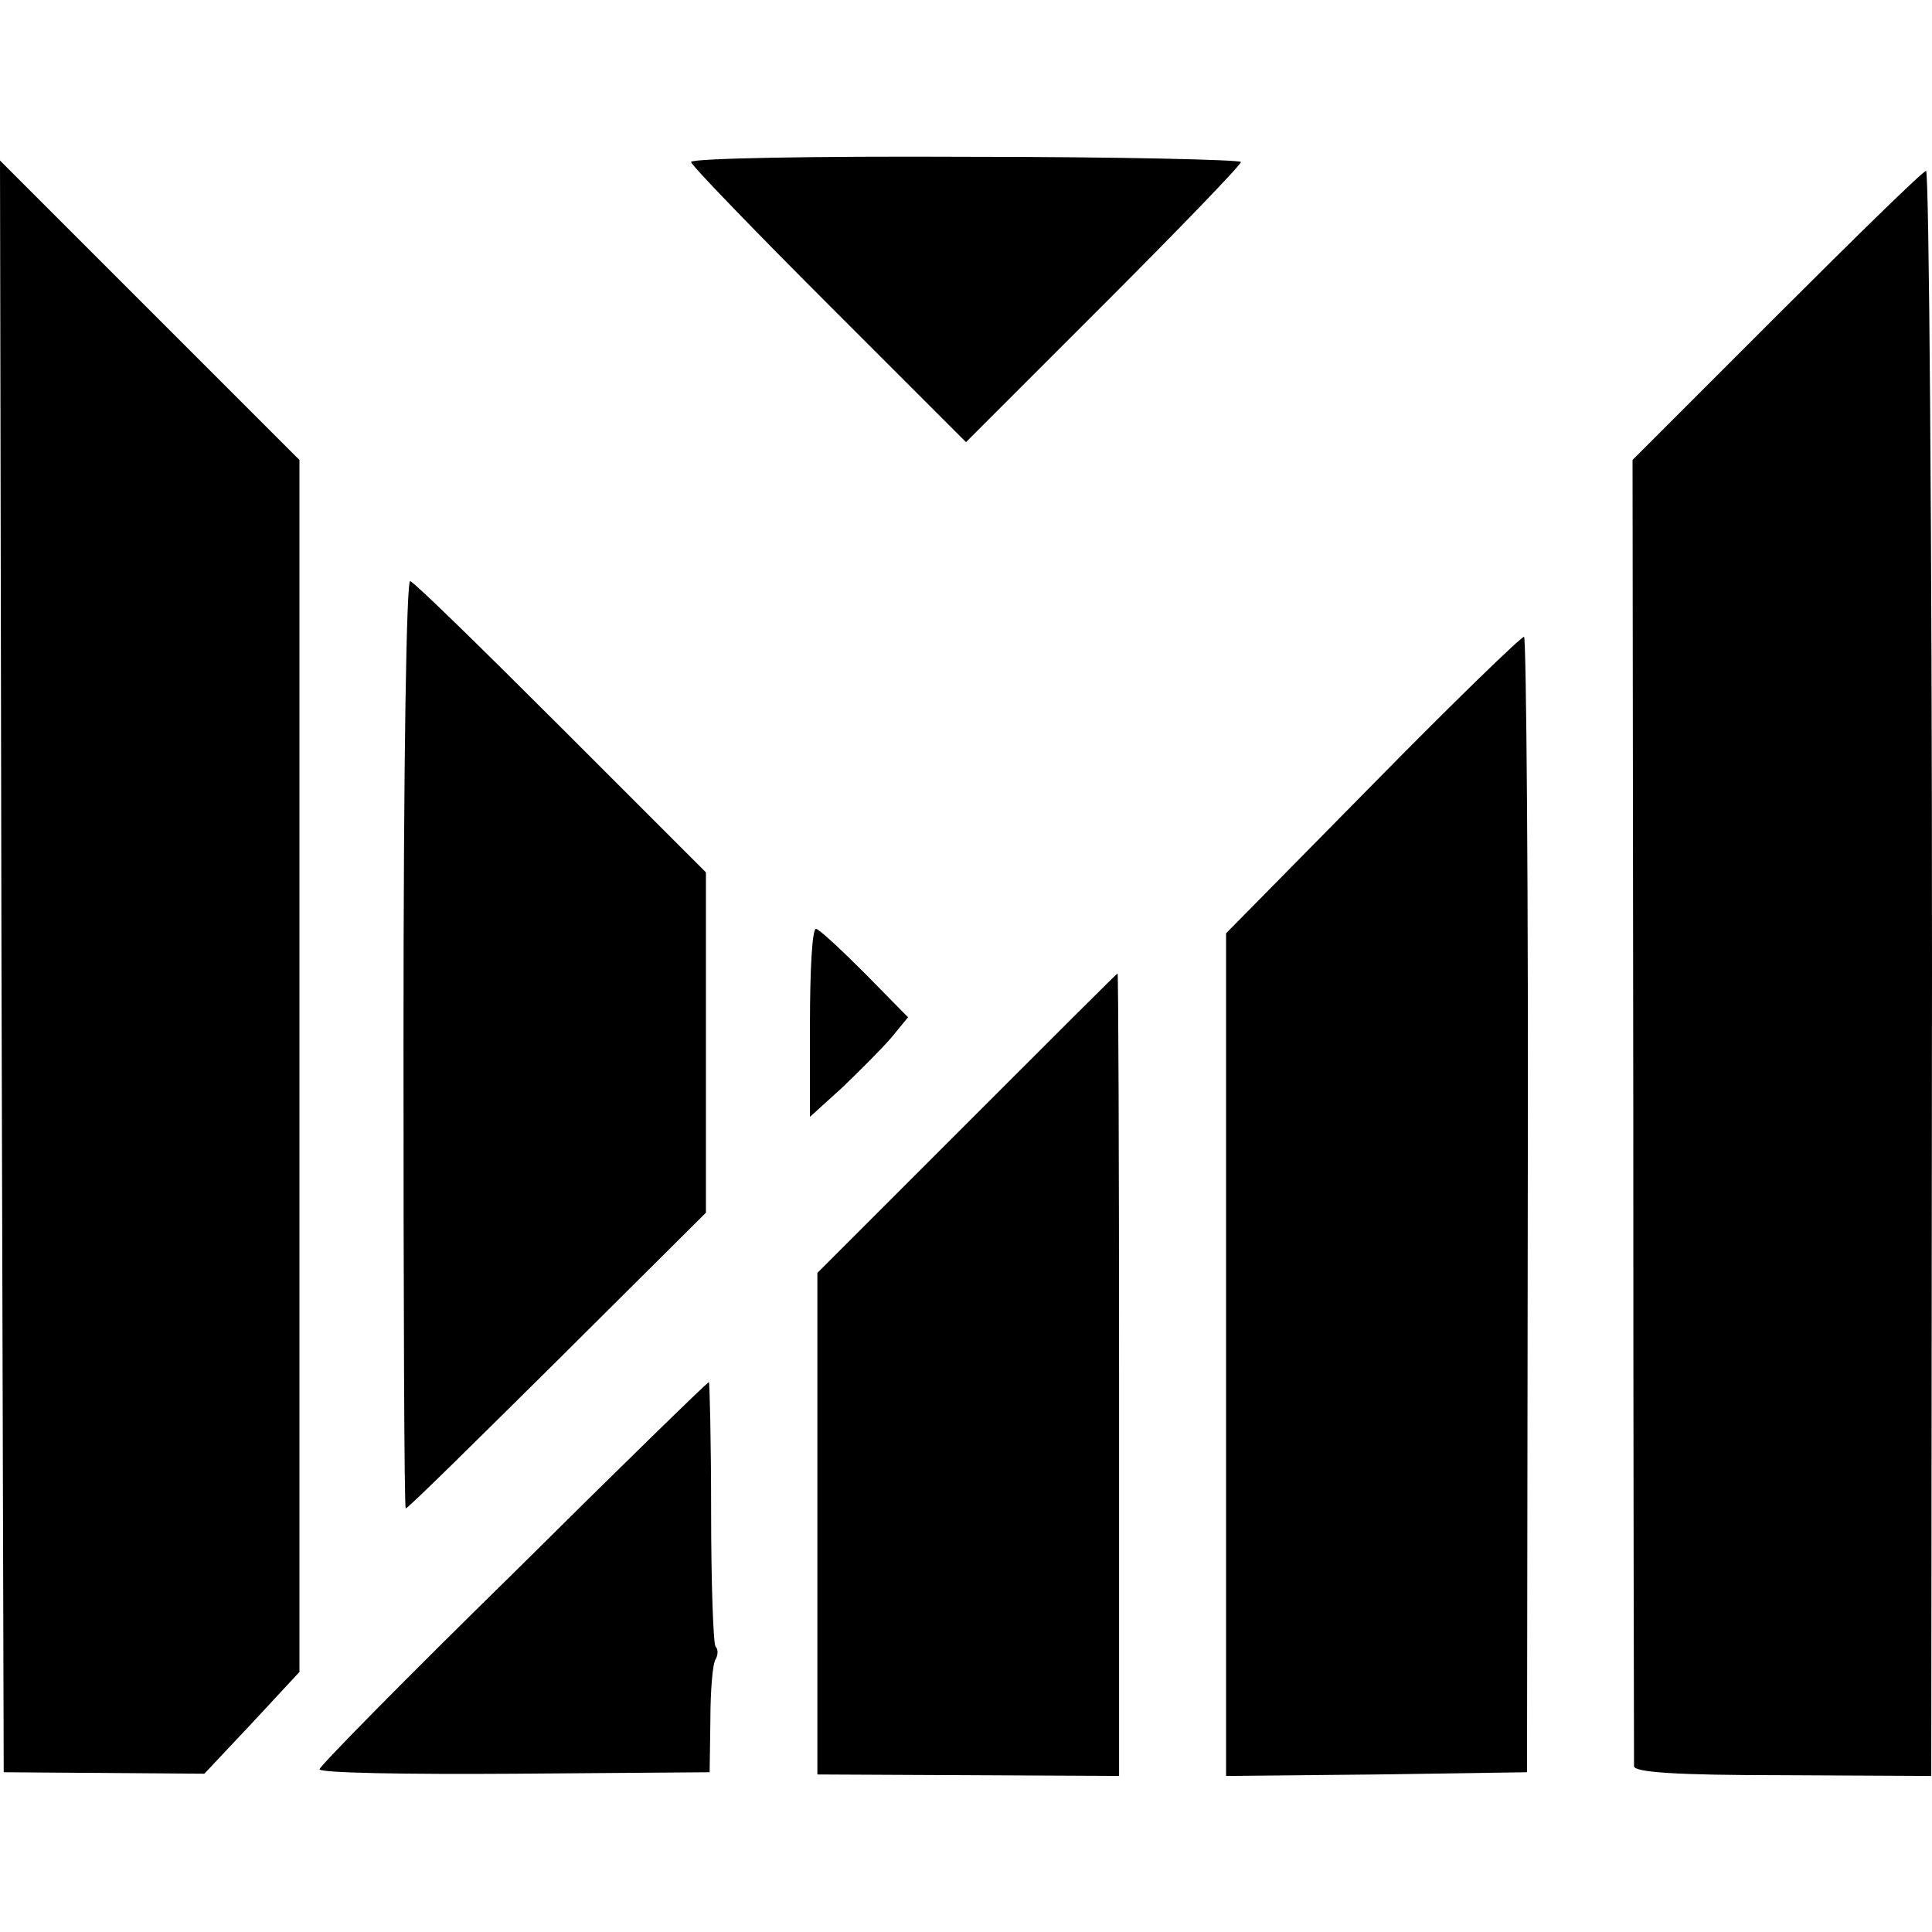
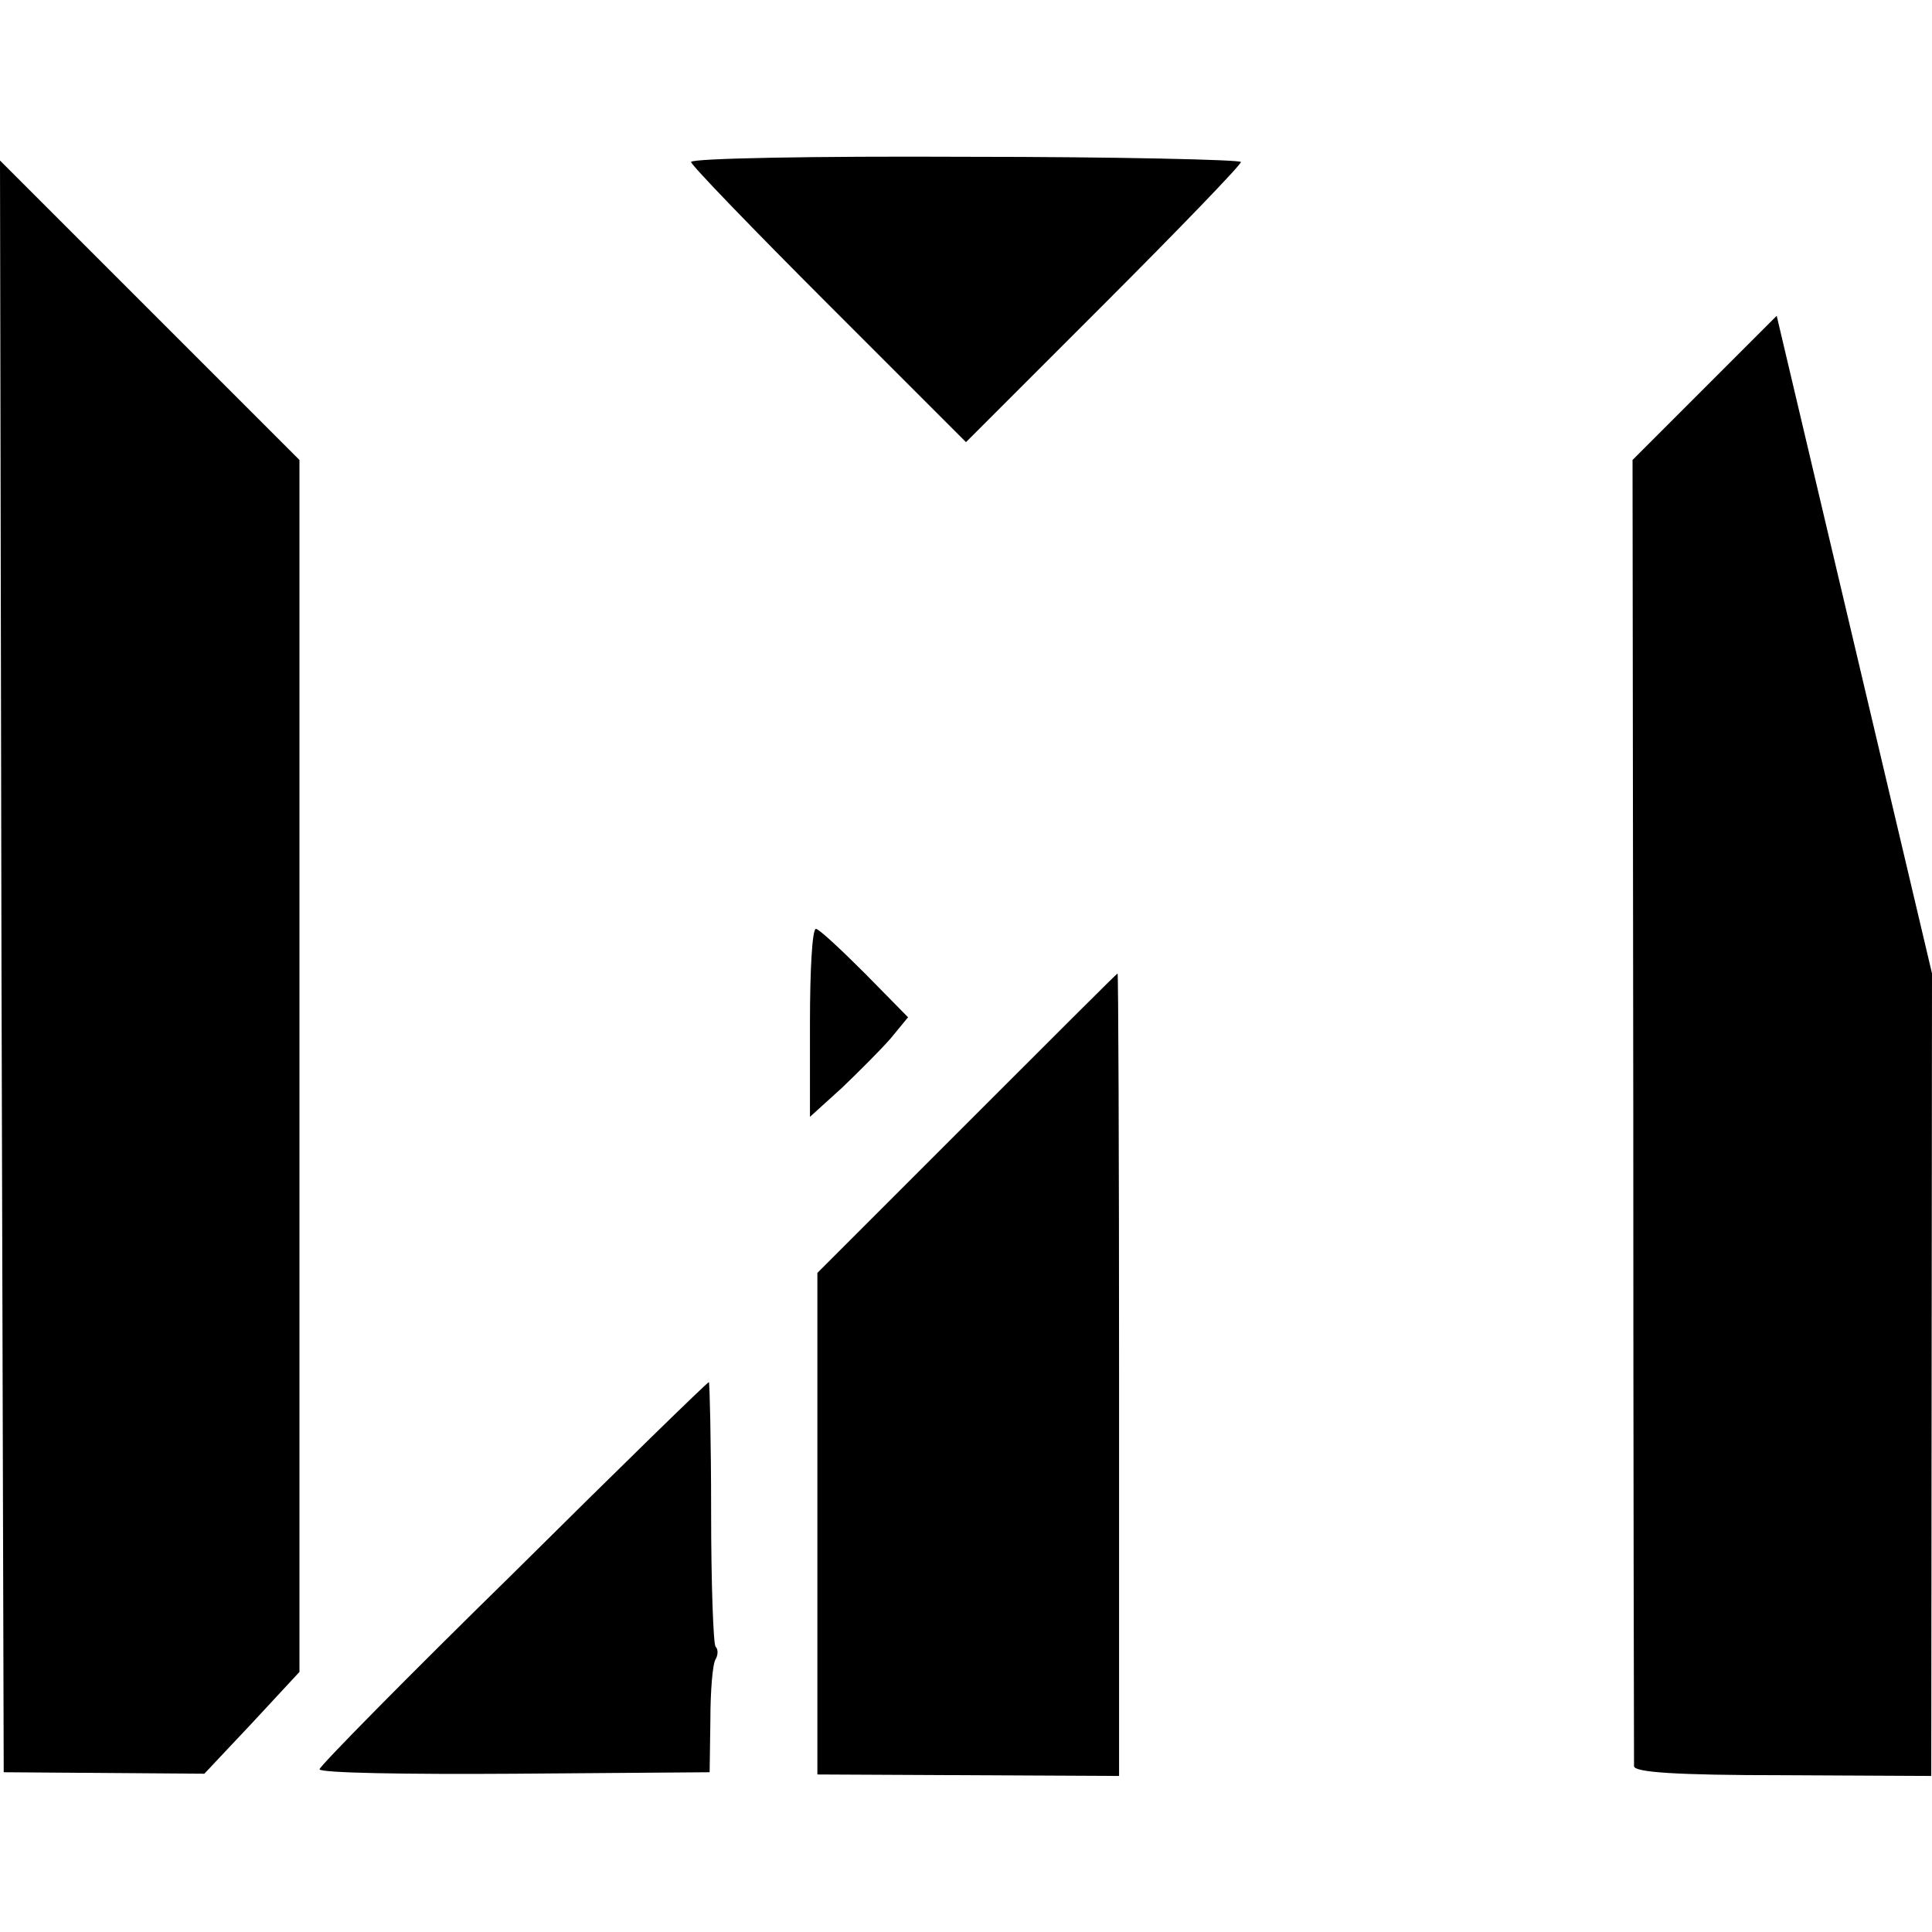
<svg xmlns="http://www.w3.org/2000/svg" version="1.0" width="260pt" height="260pt" viewBox="0 0 260 260" preserveAspectRatio="xMidYMid meet">
  <g transform="translate(0,260) scale(0.1,-0.1)" fill="#000000" stroke="none">
    <path d="M930 2382 c0 -4 83 -90 185 -192 l185 -185 185 185 c102 102 185 188 185 192 0 3 -166 7 -370 7 -203 1 -370 -2 -370 -7z" />
    <path d="M2 1299 l3 -1084 135 -1 135 -1 64 68 64 69 0 816 0 815 -201 201 -202 202 2 -1085z" />
-     <path d="M2391 2175 l-194 -194 1 -873 c0 -480 1 -878 1 -885 1 -8 55 -12 201 -12 l199 -1 1 1080 c0 594 -4 1080 -8 1080 -4 0 -94 -88 -201 -195z" />
-     <path d="M543 1195 c0 -344 1 -625 3 -625 3 0 94 90 204 199 l200 199 0 229 0 229 -194 194 c-107 107 -198 196 -204 198 -5 1 -9 -238 -9 -623z" />
-     <path d="M1848 1545 l-198 -201 0 -567 0 -567 203 2 202 3 1 763 c1 419 -2 764 -5 765 -3 1 -95 -88 -203 -198z" />
+     <path d="M2391 2175 l-194 -194 1 -873 c0 -480 1 -878 1 -885 1 -8 55 -12 201 -12 l199 -1 1 1080 z" />
    <path d="M1090 1224 l0 -127 43 39 c23 22 53 52 66 67 l23 28 -58 59 c-33 33 -62 60 -66 60 -5 0 -8 -57 -8 -126z" />
    <path d="M1301 1088 l-201 -201 0 -338 0 -337 203 -1 203 -1 0 540 c0 297 -1 540 -2 540 -1 0 -92 -91 -203 -202z" />
    <path d="M691 483 c-144 -141 -261 -260 -261 -264 0 -5 118 -7 263 -6 l262 2 1 70 c0 39 3 76 7 82 3 5 4 13 0 17 -3 3 -6 85 -6 181 0 96 -2 175 -3 175 -2 0 -120 -115 -263 -257z" />
  </g>
</svg>